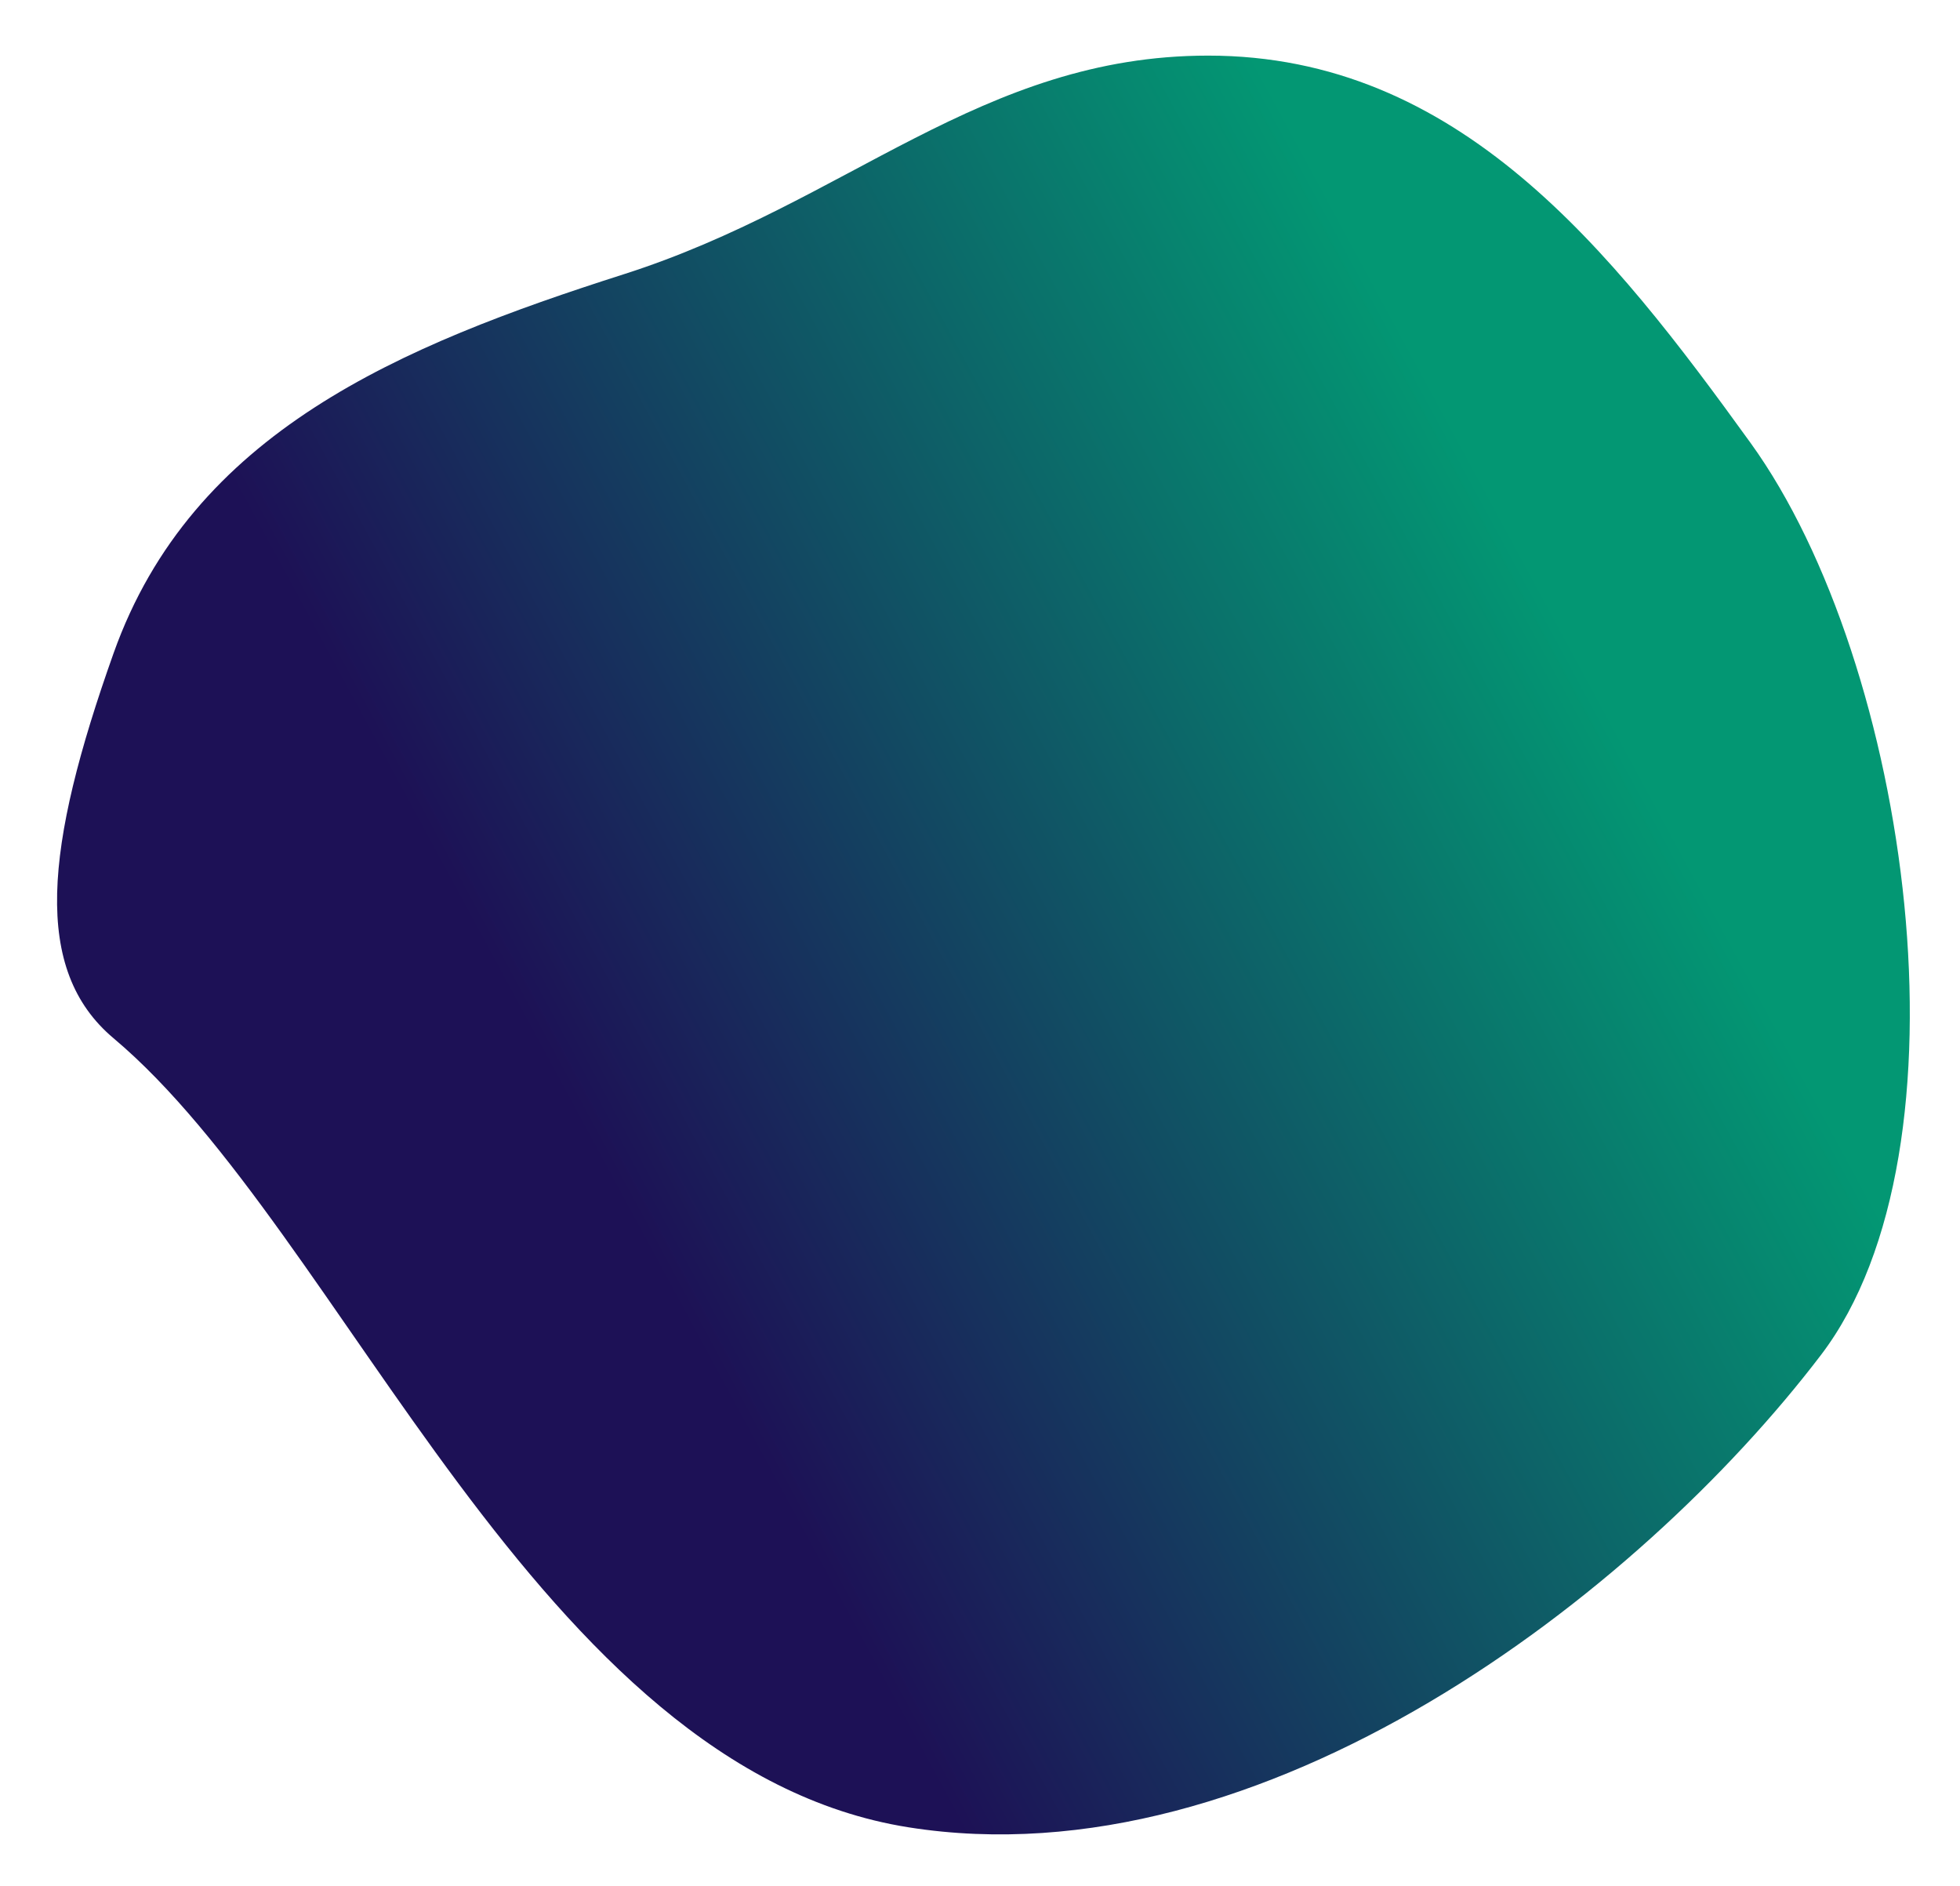
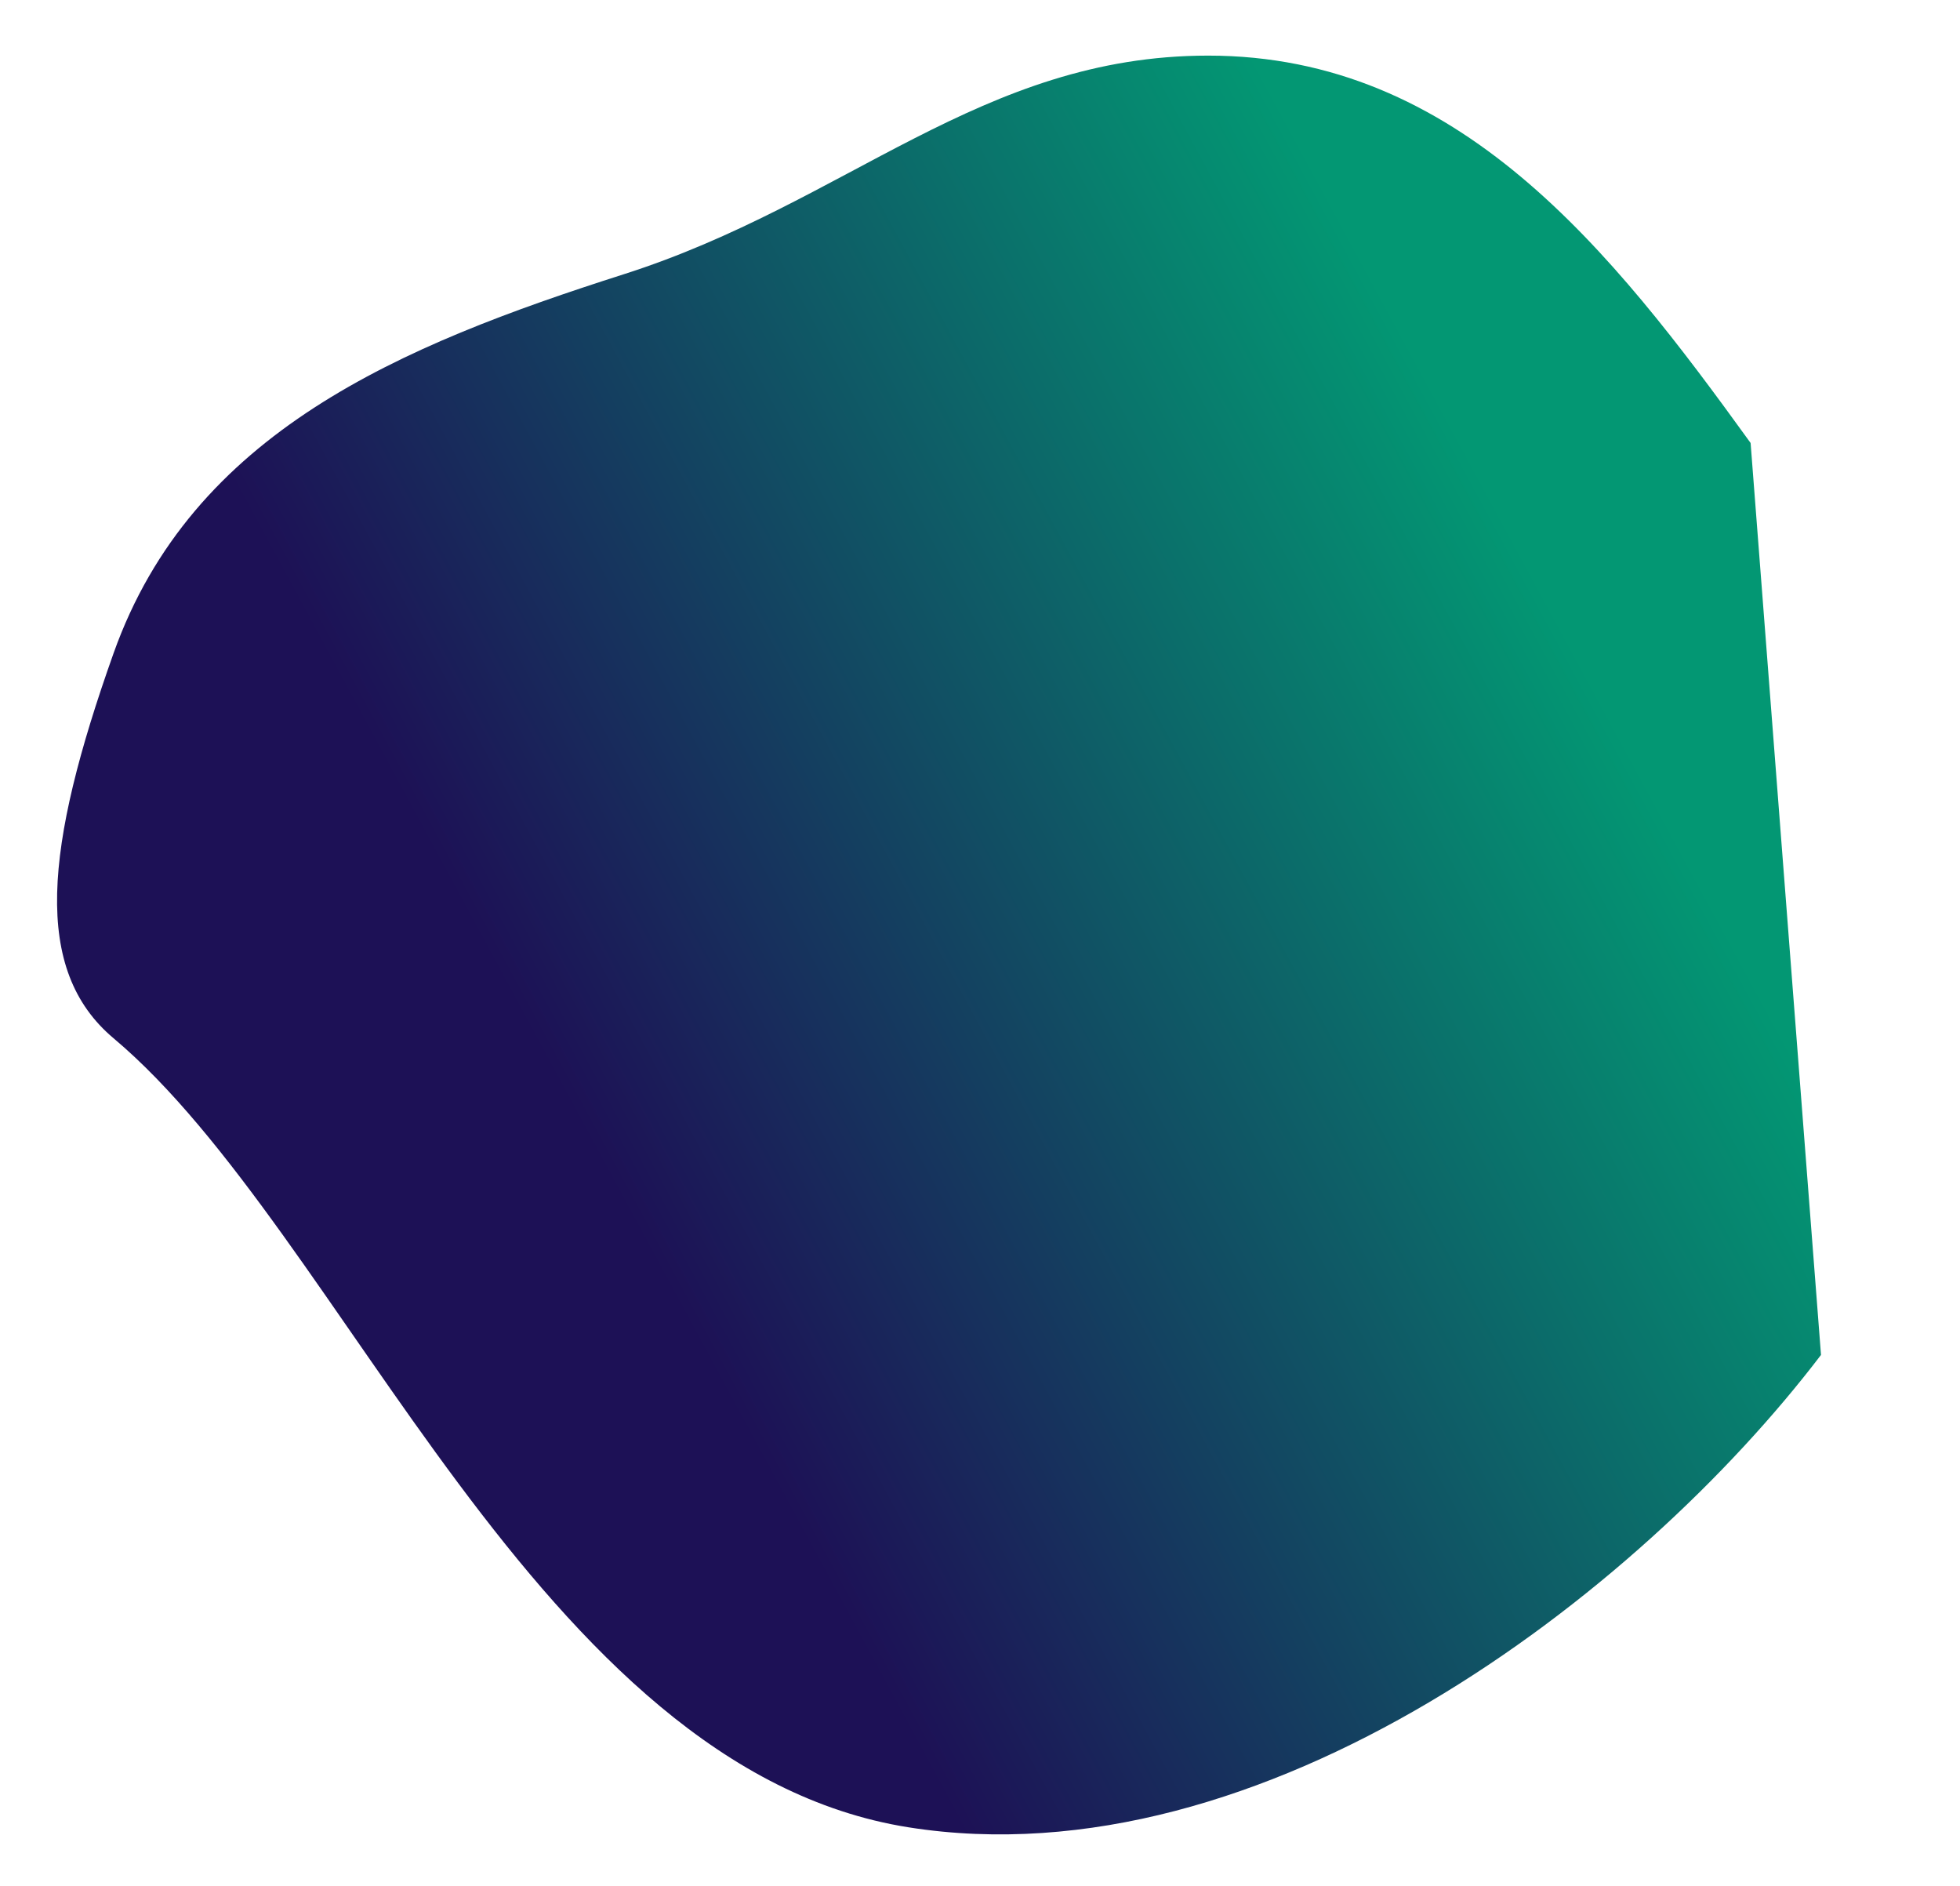
<svg xmlns="http://www.w3.org/2000/svg" width="158" height="152" viewBox="0 0 158 152" fill="none">
  <g filter="url(#filter0_d_162_77)">
-     <path fill-rule="evenodd" clip-rule="evenodd" d="M146.795 105.196C132.036 124.561 101.822 147.787 73.245 143.267C43.339 138.537 27.735 95.286 9.157 79.678C2.6 74.169 3.58 64.322 9.157 48.64C15.489 30.837 32.254 23.859 50.289 18.1C68.341 12.337 79.101 0.482 97.395 0.482C117.578 0.482 129.872 16.128 141.12 31.7C153.962 49.479 159.428 88.621 146.795 105.196Z" fill="url(#paint0_linear_162_77)" />
+     <path fill-rule="evenodd" clip-rule="evenodd" d="M146.795 105.196C132.036 124.561 101.822 147.787 73.245 143.267C43.339 138.537 27.735 95.286 9.157 79.678C2.6 74.169 3.58 64.322 9.157 48.64C15.489 30.837 32.254 23.859 50.289 18.1C68.341 12.337 79.101 0.482 97.395 0.482C117.578 0.482 129.872 16.128 141.12 31.7Z" fill="url(#paint0_linear_162_77)" />
  </g>
  <defs>
    <filter id="filter0_d_162_77" x="0.6" y="0.482" width="157.354" height="151.356" filterUnits="userSpaceOnUse" color-interpolation-filters="sRGB">
      <feFlood flood-opacity="0" result="BackgroundImageFix" />
      <feColorMatrix in="SourceAlpha" type="matrix" values="0 0 0 0 0 0 0 0 0 0 0 0 0 0 0 0 0 0 127 0" result="hardAlpha" />
      <feOffset dy="4" />
      <feGaussianBlur stdDeviation="2" />
      <feComposite in2="hardAlpha" operator="out" />
      <feColorMatrix type="matrix" values="0 0 0 0 0 0 0 0 0 0 0 0 0 0 0 0 0 0 0.25 0" />
      <feBlend mode="normal" in2="BackgroundImageFix" result="effect1_dropShadow_162_77" />
      <feBlend mode="normal" in="SourceGraphic" in2="effect1_dropShadow_162_77" result="shape" />
    </filter>
    <linearGradient id="paint0_linear_162_77" x1="119.12" y1="33.882" x2="41.052" y2="76.149" gradientUnits="userSpaceOnUse">
      <stop stop-color="#039773" />
      <stop offset="1" stop-color="#1D1156" />
    </linearGradient>
  </defs>
</svg>